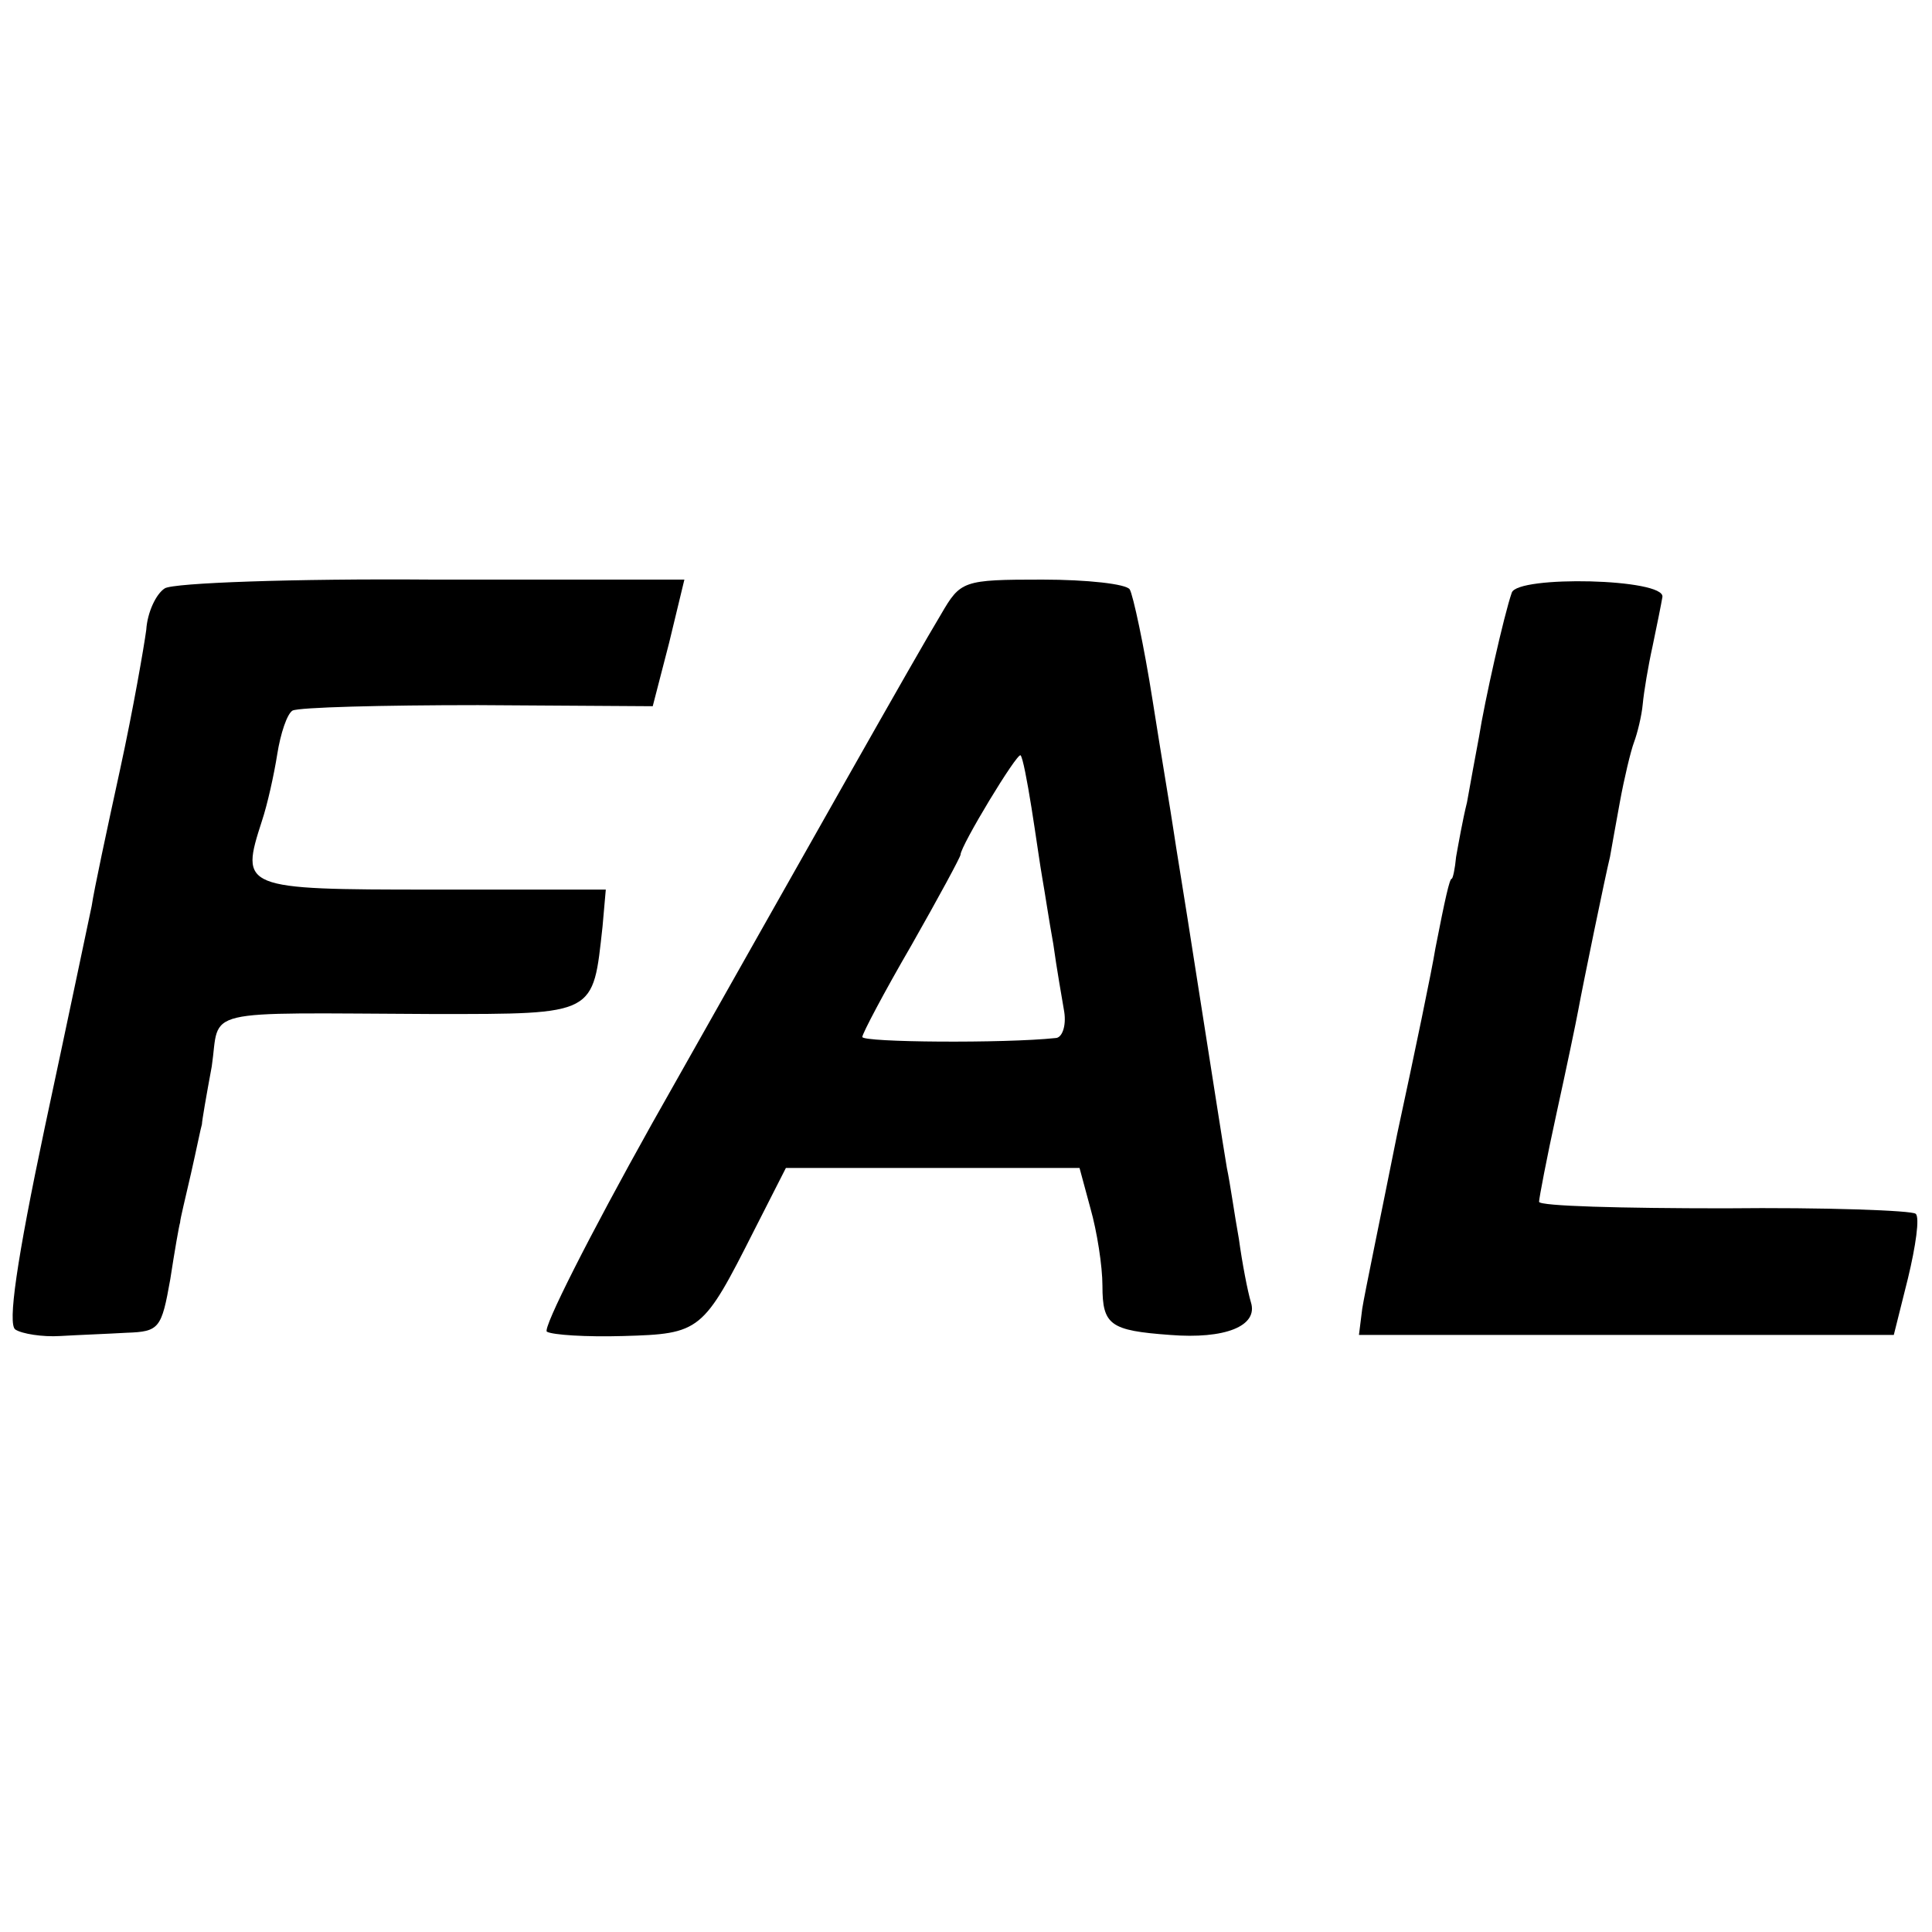
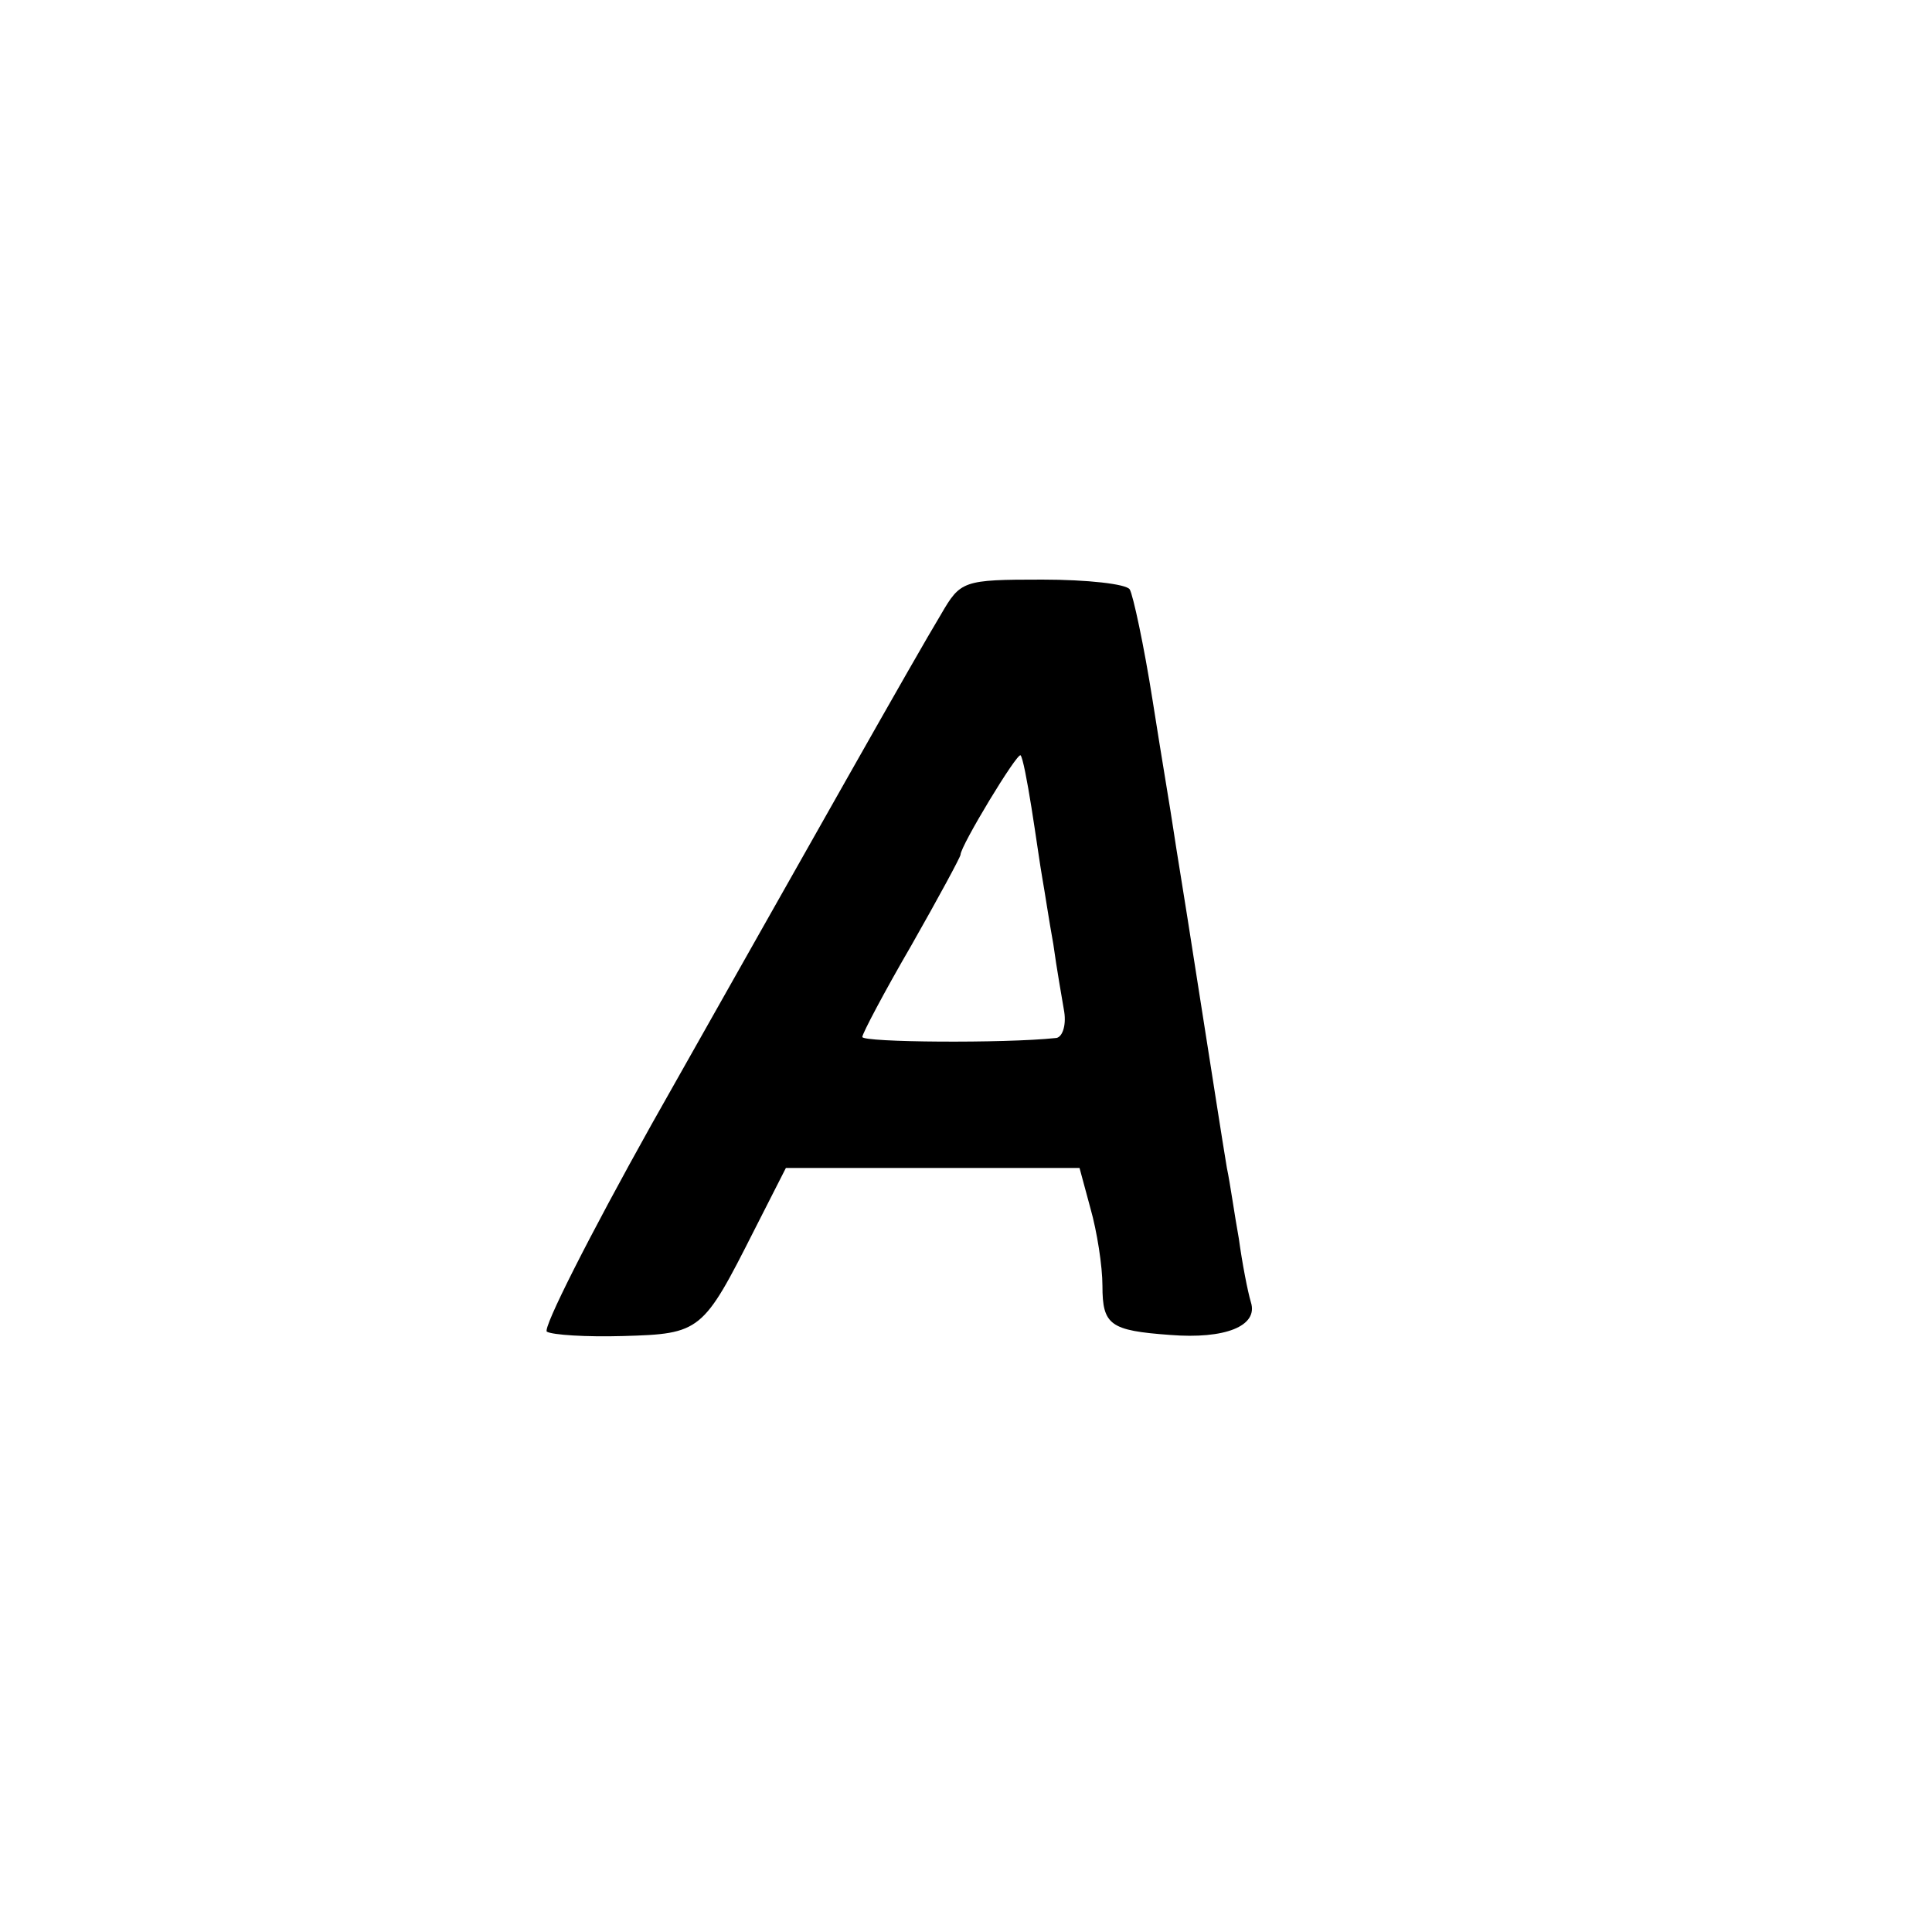
<svg xmlns="http://www.w3.org/2000/svg" version="1.0" width="177pt" height="177pt" viewBox="0 0 177 177" preserveAspectRatio="xMidYMid meet">
  <g transform="translate(0,177) scale(0.1,-0.1)" fill="#000000" stroke="none">
-     <path d="M151 1231 c-8 -5 -16 -22 -17 -38 -2 -15 -12 -73 -24 -128 -12 -55 -24 -111 -26 -125 -3 -14 -22 -105 -43 -203 -26 -123 -34 -180 -27 -185 6 -4 25 -7 41 -6 17 1 44 2 61 3 30 1 32 4 40 49 4 26 8 49 9 52 0 3 5 23 10 45 5 22 9 42 10 45 0 3 4 26 9 53 8 54 -15 49 204 48 149 0 145 -1 154 80 l3 34 -159 0 c-175 0 -176 1 -156 63 5 15 11 42 14 61 3 19 9 37 14 40 6 3 82 5 170 5 l160 -1 15 58 14 58 -231 0 c-127 1 -237 -3 -245 -8z" />
    <path d="M862 1207 c-23 -38 -121 -212 -265 -467 -57 -102 -100 -187 -96 -190 5 -3 36 -5 70 -4 71 2 73 4 120 97 l29 57 135 0 134 0 10 -37 c6 -21 11 -53 11 -71 0 -36 7 -41 62 -45 50 -4 81 8 74 30 -3 10 -8 36 -11 58 -4 22 -8 51 -11 65 -5 30 -10 63 -30 190 -8 52 -17 106 -19 120 -2 14 -11 67 -19 118 -8 51 -18 97 -21 102 -3 5 -39 9 -80 9 -73 0 -75 -1 -93 -32z m83 -177 c4 -25 8 -54 10 -65 2 -11 6 -38 10 -60 3 -22 8 -50 10 -62 2 -13 -2 -24 -8 -24 -47 -5 -177 -4 -177 1 0 3 20 41 45 84 25 44 45 81 45 83 0 8 52 94 55 91 2 -2 6 -23 10 -48z" />
-     <path d="M1385 1227 c-7 -20 -25 -100 -30 -132 -3 -16 -8 -43 -11 -60 -4 -16 -8 -39 -10 -50 -1 -11 -3 -20 -4 -20 -2 0 -6 -18 -15 -64 -3 -19 -19 -96 -35 -170 -15 -75 -30 -147 -32 -160 l-3 -24 245 0 245 0 13 52 c7 29 11 56 7 59 -3 3 -82 6 -175 5 -94 0 -170 2 -170 6 0 3 7 40 16 81 9 41 18 84 20 95 4 22 25 124 29 140 1 6 5 28 9 50 4 22 10 47 13 55 3 8 7 24 8 35 1 11 5 35 9 53 4 19 8 39 9 45 3 17 -133 20 -138 4z" />
  </g>
</svg>